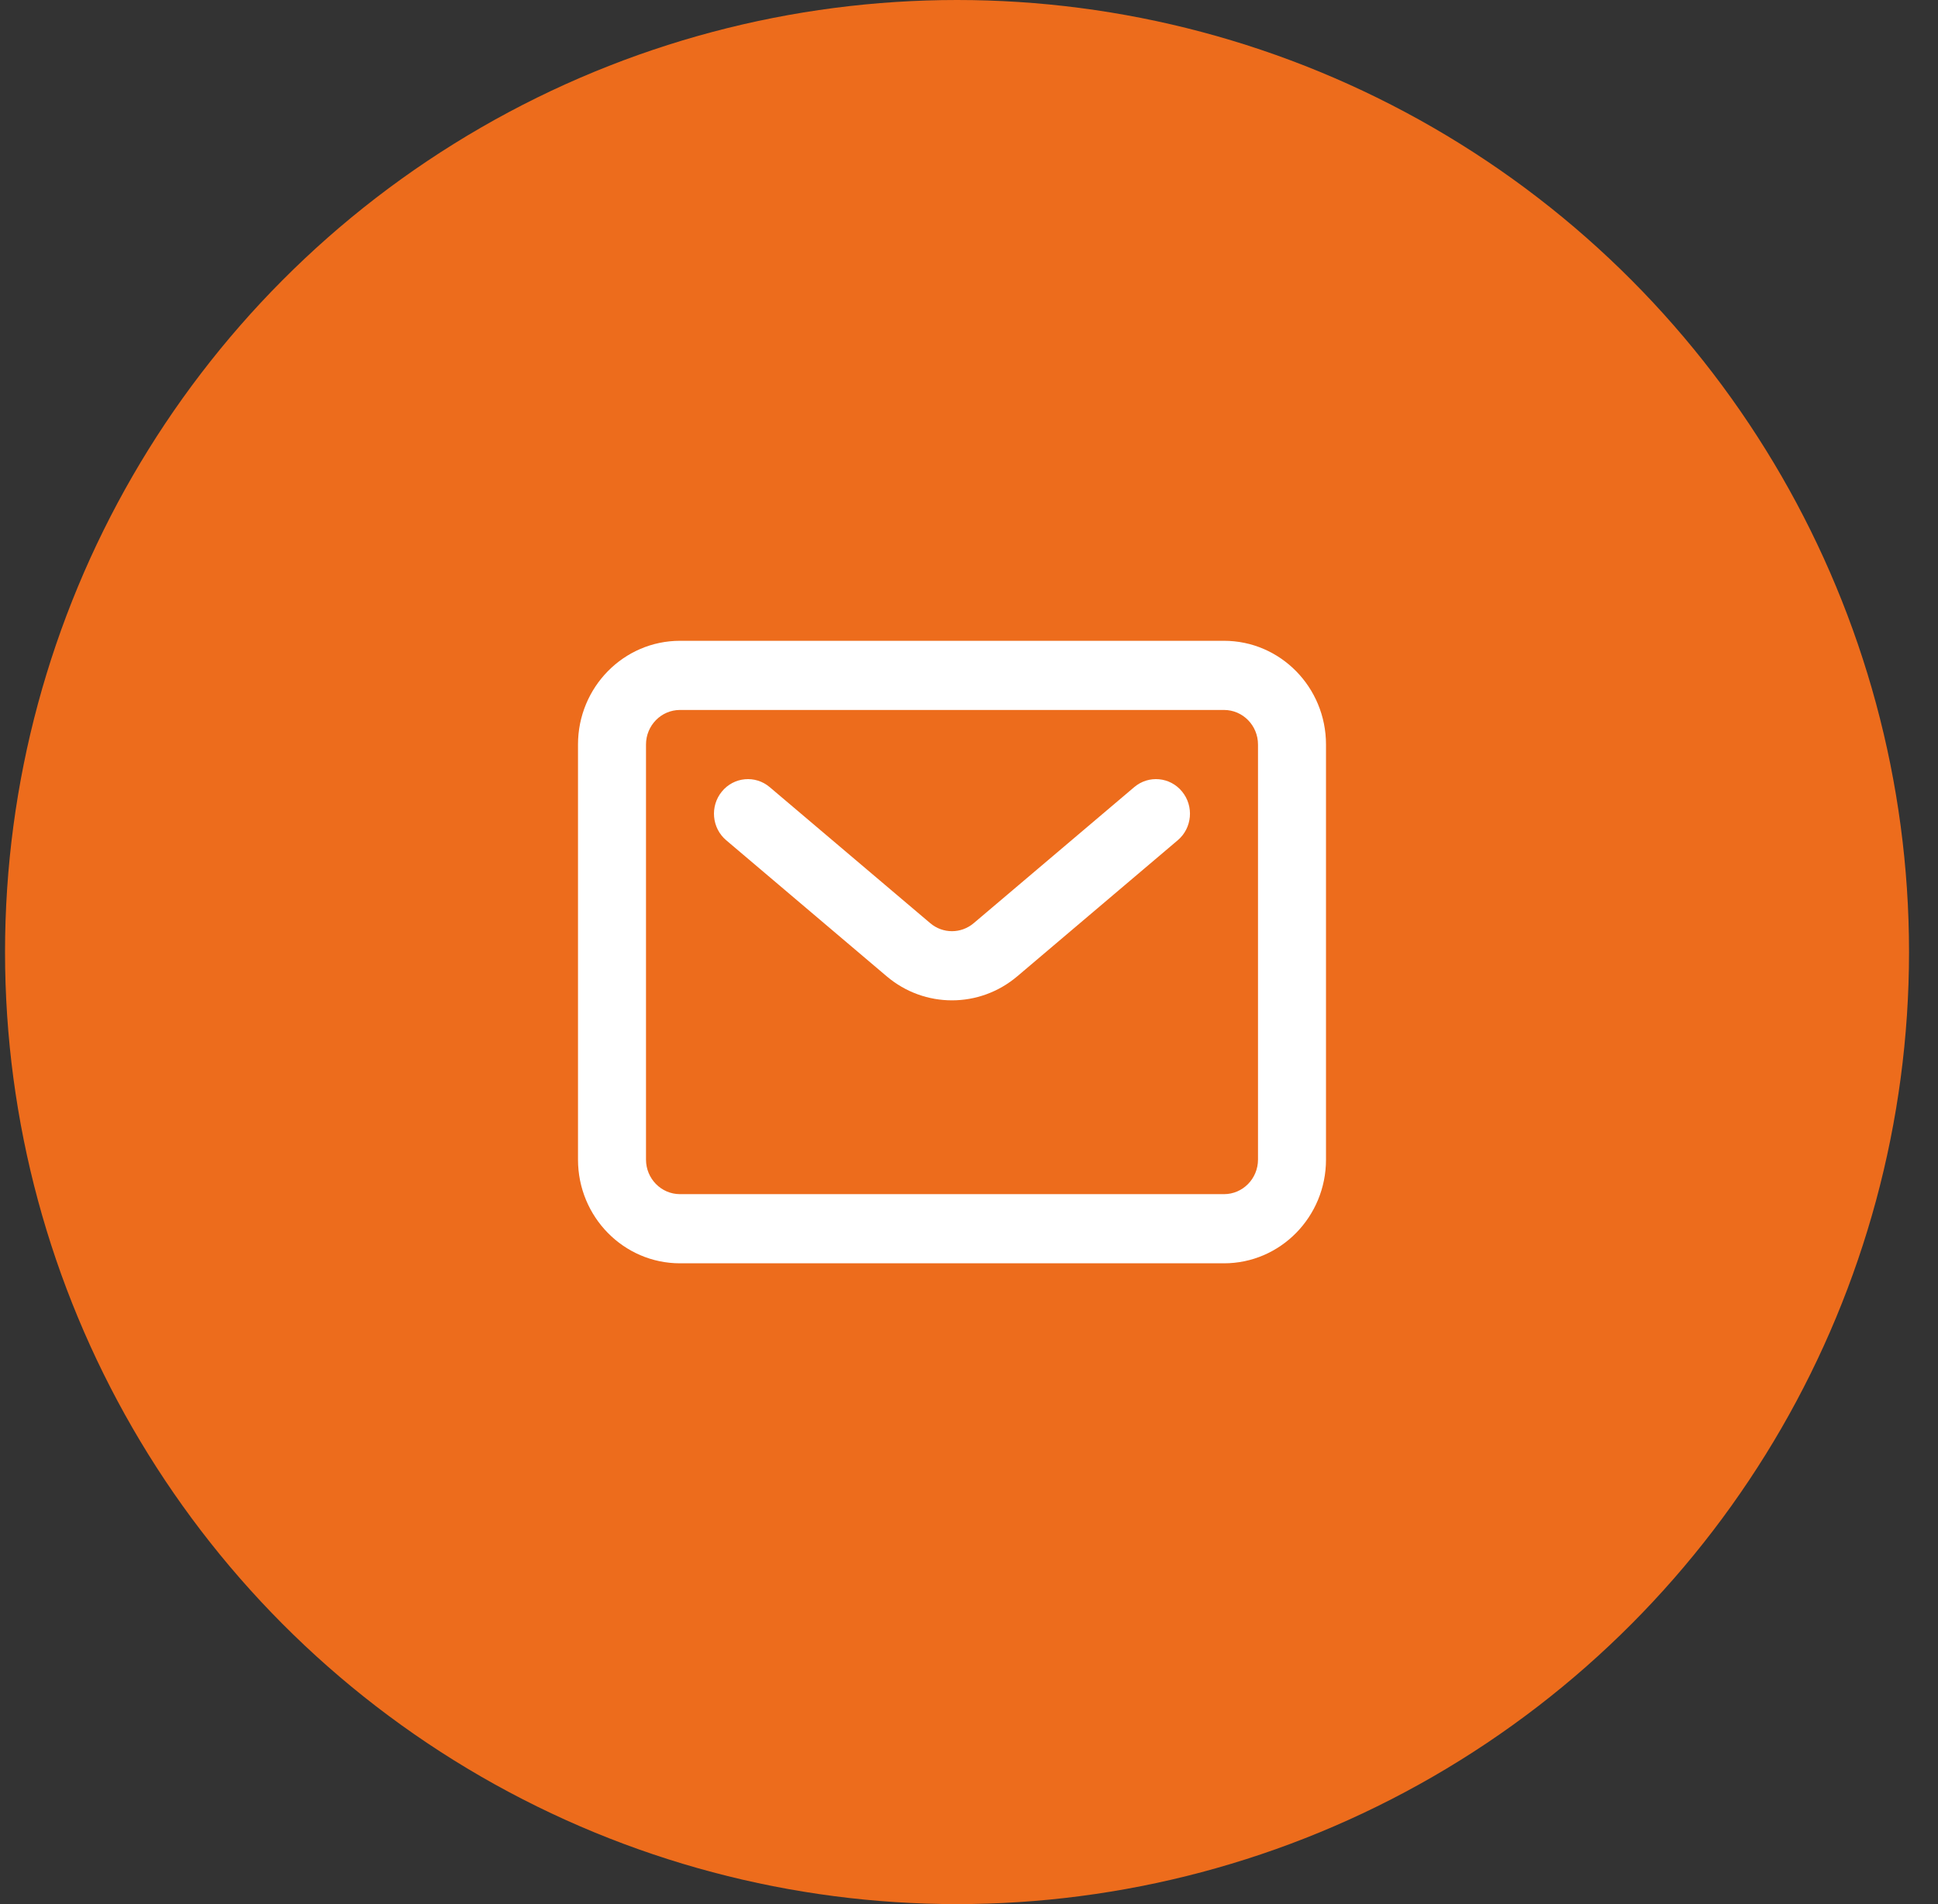
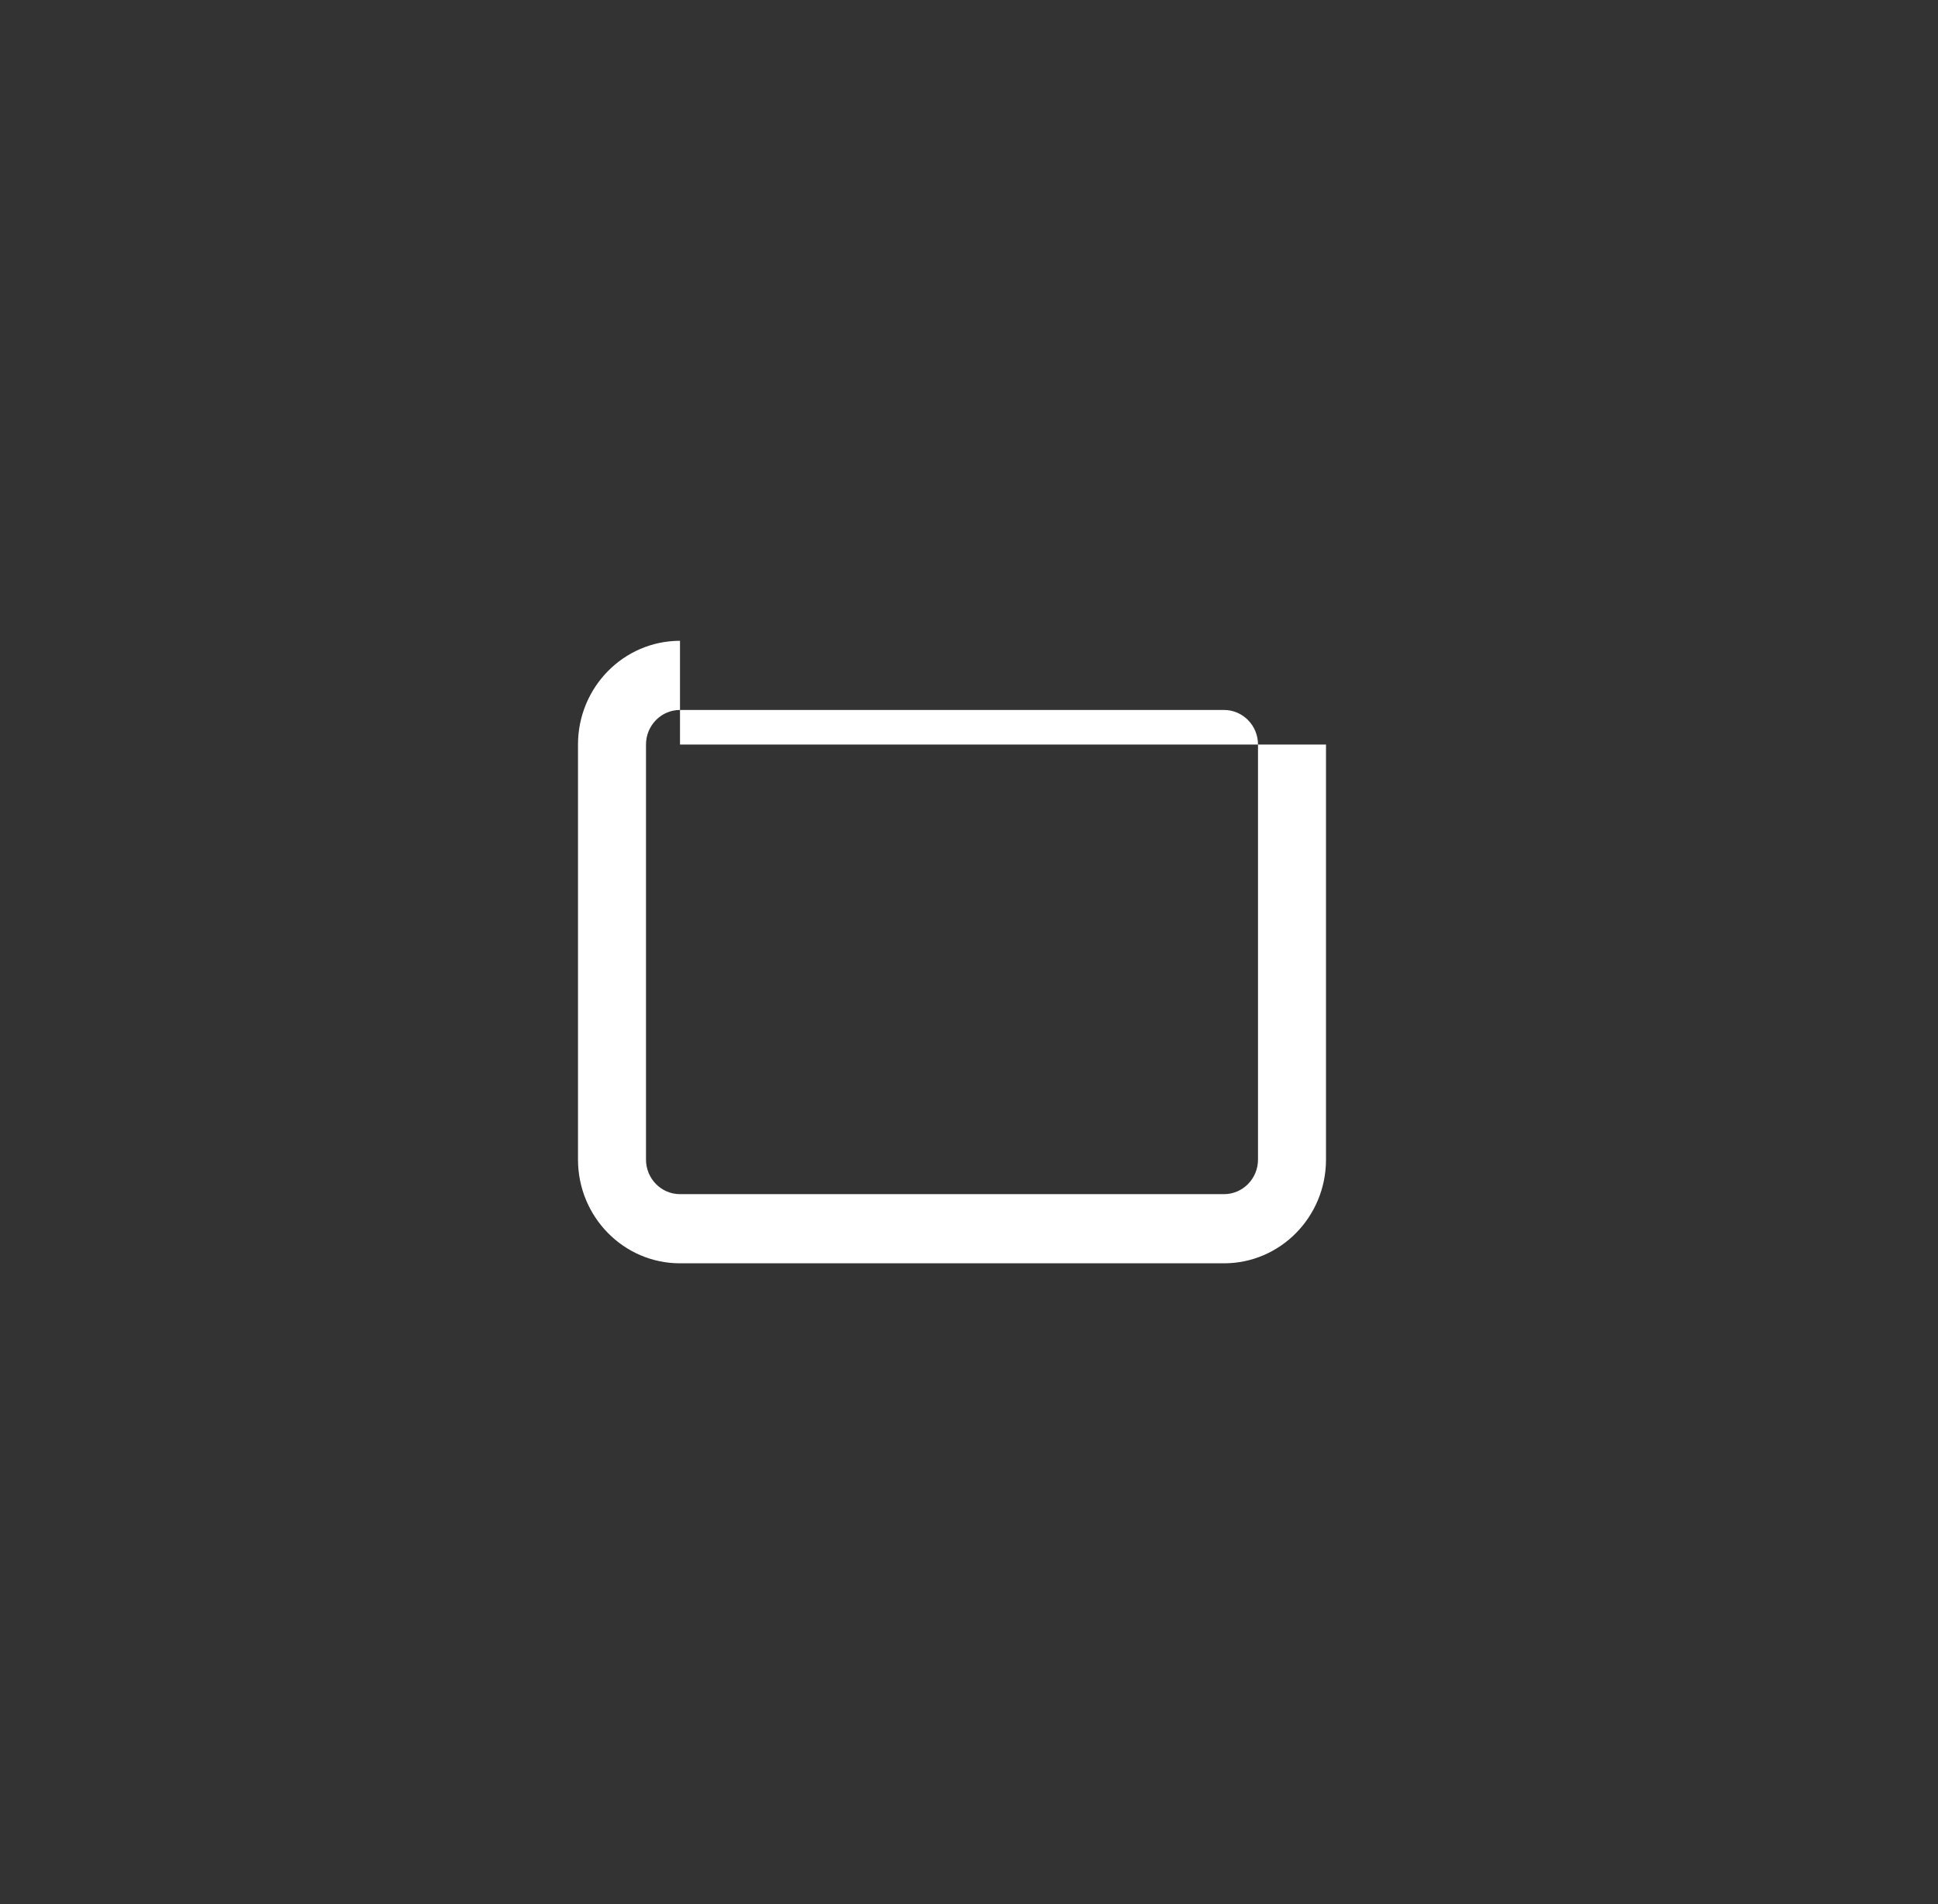
<svg xmlns="http://www.w3.org/2000/svg" width="57" height="56" viewBox="0 0 57 56" fill="none">
  <rect x="0" y="0" width="57" height="56" fill="#333333" stroke="none" />
-   <circle cx="28.148" cy="28" r="28" fill="#ED6C1C" />
-   <path fill-rule="evenodd" clip-rule="evenodd" d="M36 20.88H20C19.448 20.88 19 21.335 19 21.897V34.103C19 34.665 19.448 35.12 20 35.12H36C36.552 35.12 37 34.665 37 34.103V21.897C37 21.335 36.552 20.88 36 20.88ZM20 18.846C18.343 18.846 17 20.212 17 21.897V34.103C17 35.788 18.343 37.154 20 37.154H36C37.657 37.154 39 35.788 39 34.103V21.897C39 20.212 37.657 18.846 36 18.846H20Z" fill="white" />
-   <path fill-rule="evenodd" clip-rule="evenodd" d="M21.231 23.28C21.584 22.848 22.215 22.79 22.639 23.15L27.359 27.15C27.73 27.465 28.268 27.465 28.639 27.15L33.359 23.15C33.783 22.79 34.414 22.848 34.767 23.28C35.121 23.712 35.064 24.353 34.639 24.712L29.92 28.713C28.807 29.656 27.191 29.656 26.079 28.713L21.359 24.712C20.935 24.353 20.877 23.712 21.231 23.28Z" fill="white" />
+   <path fill-rule="evenodd" clip-rule="evenodd" d="M36 20.88H20C19.448 20.88 19 21.335 19 21.897V34.103C19 34.665 19.448 35.12 20 35.12H36C36.552 35.12 37 34.665 37 34.103V21.897C37 21.335 36.552 20.88 36 20.88ZM20 18.846C18.343 18.846 17 20.212 17 21.897V34.103C17 35.788 18.343 37.154 20 37.154H36C37.657 37.154 39 35.788 39 34.103V21.897H20Z" fill="white" />
</svg>